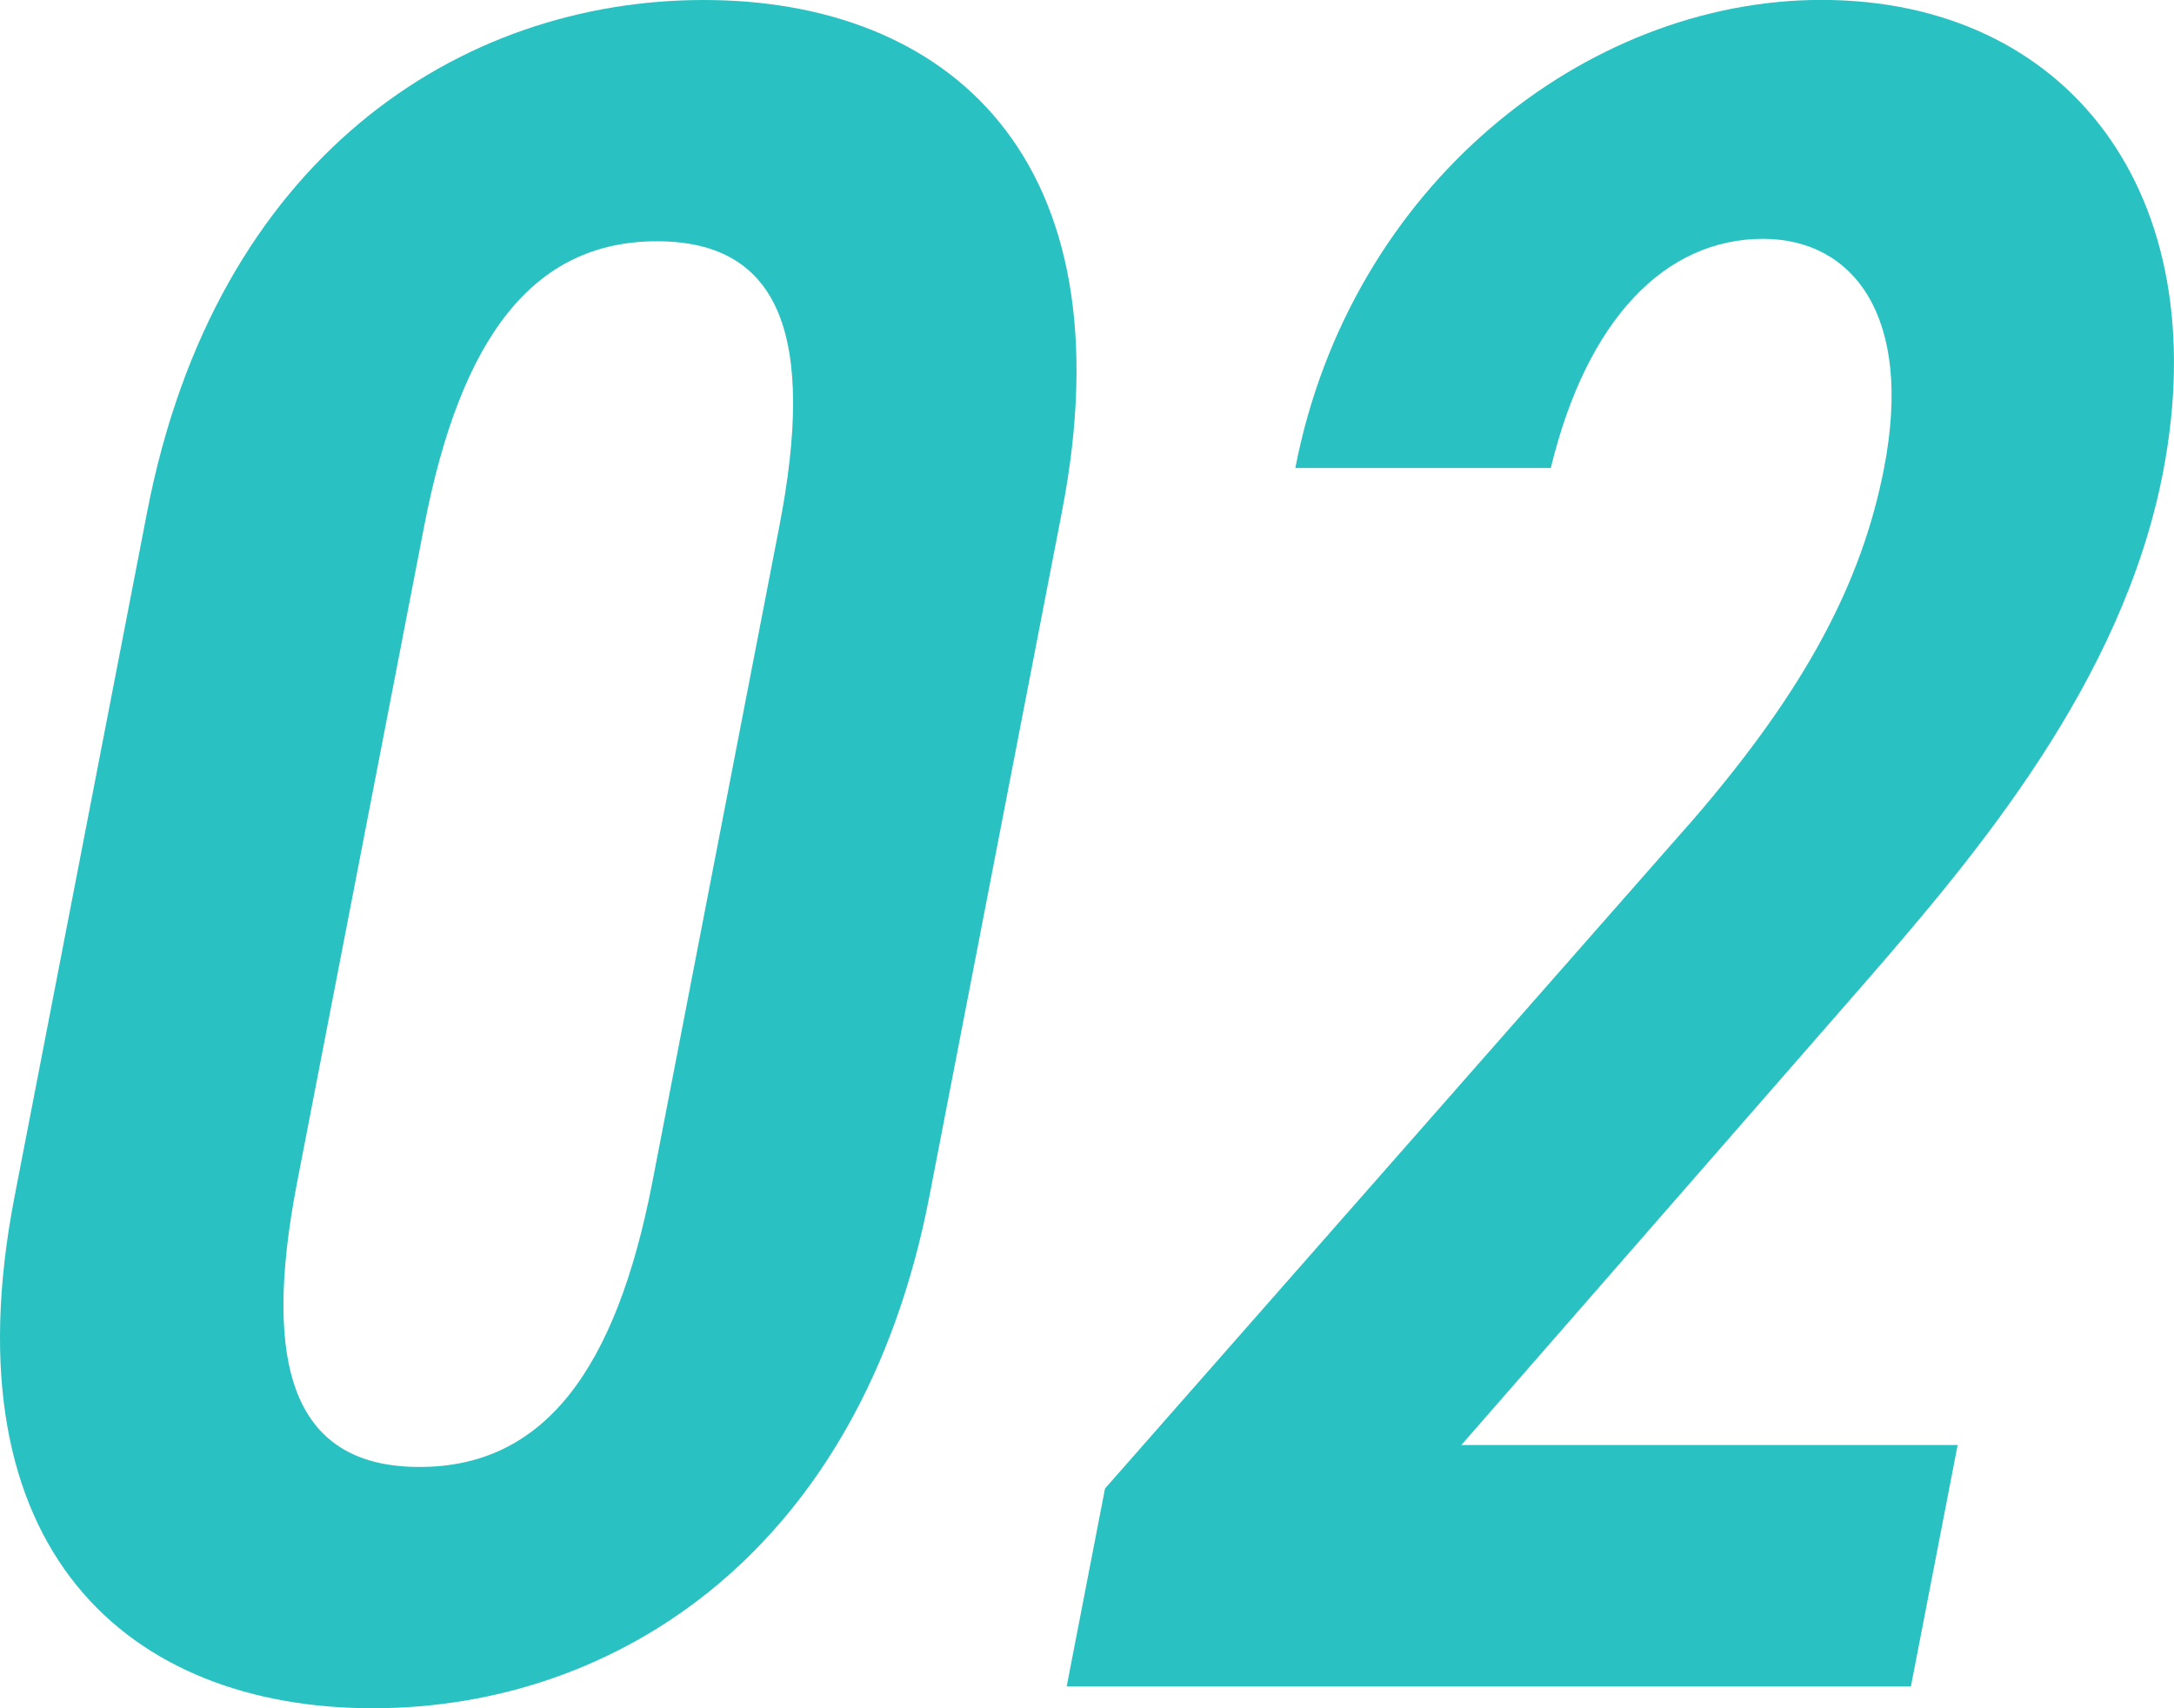
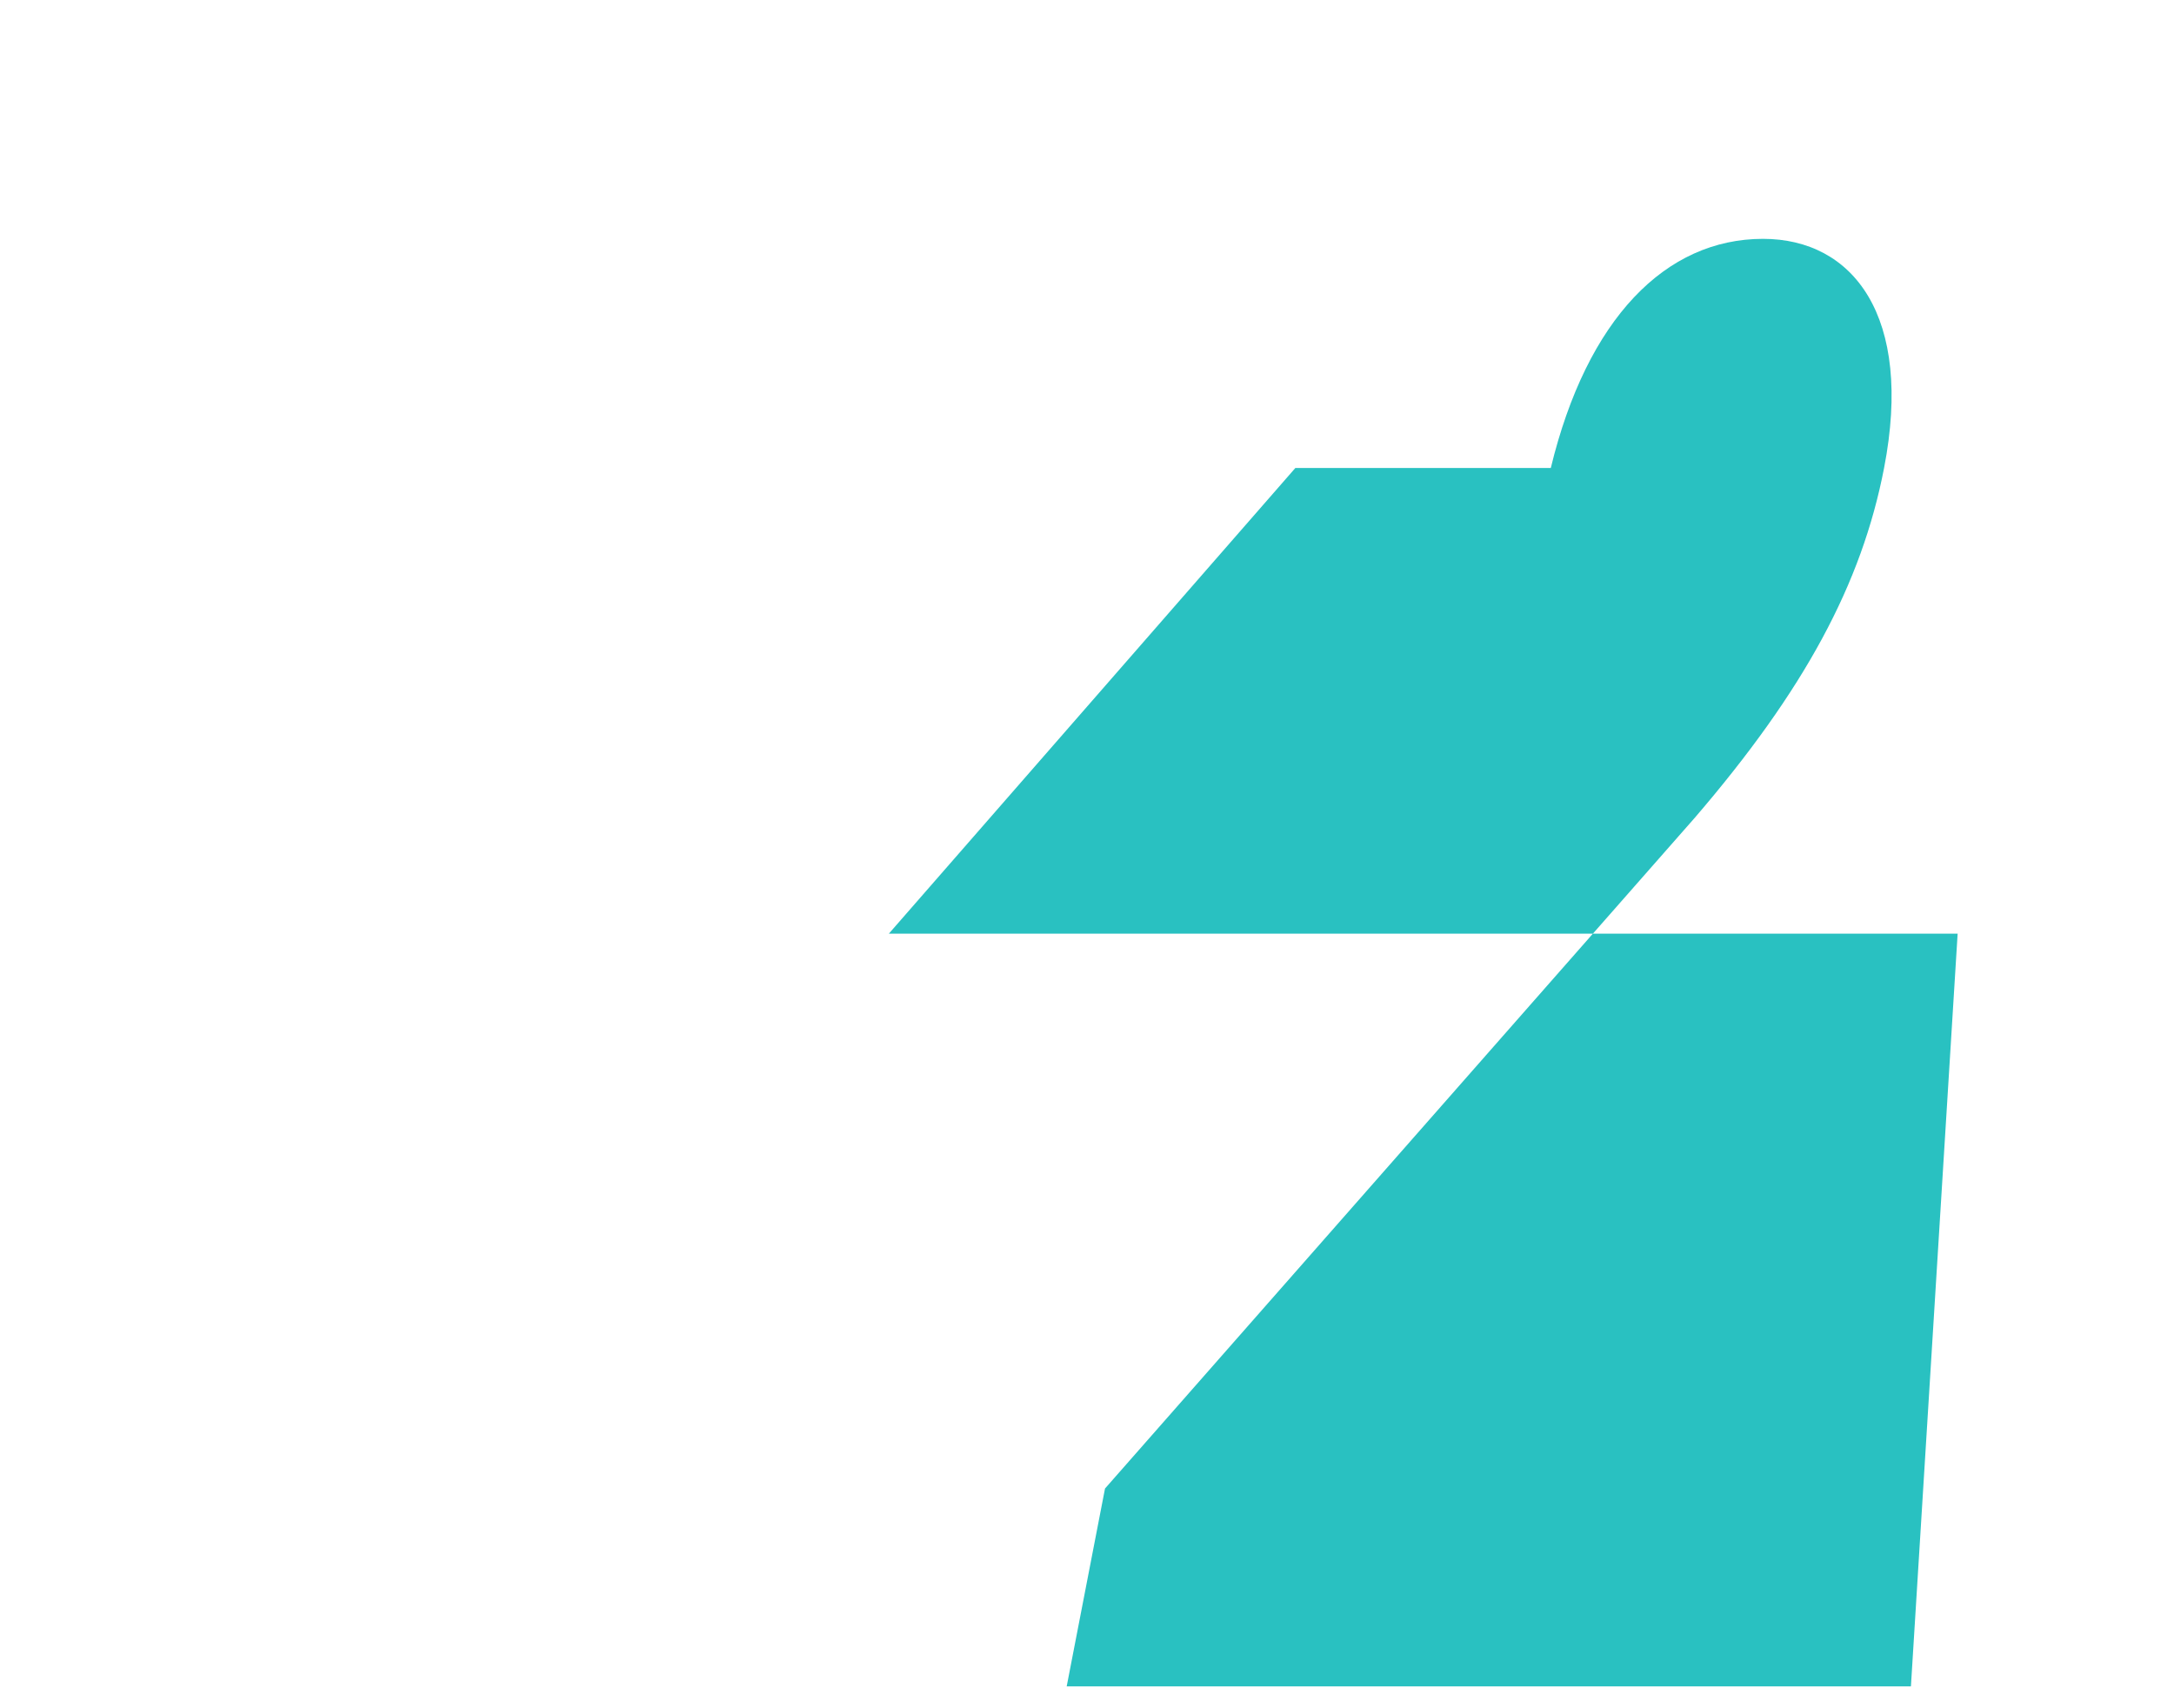
<svg xmlns="http://www.w3.org/2000/svg" viewBox="0 0 98 77" width="98" height="77">
  <g transform="translate(-159.436 -1575.97)">
-     <path d="M176.244,1652.97c-10.967,0-19.248-7.069-16.153-23.057l5.982-30.887c3.1-15.987,14.115-23.056,25.082-23.056s19.25,7.07,16.153,23.056l-5.981,30.887C198.231,1645.9,187.211,1652.97,176.244,1652.97Zm-3.414-23.709c-1.643,8.483-.073,12.833,5.521,12.833s8.849-4.351,10.491-12.833l5.728-29.583c1.643-8.483.072-12.833-5.521-12.833s-8.848,4.35-10.49,12.833Z" fill="#29c1c1" />
-     <path d="M260.094,1651.983H222.038l1.727-8.917,26.583-30.231c4.954-5.764,7.525-10.548,8.536-15.769,1.327-6.851-1.4-10.33-5.457-10.33-4.387,0-7.933,3.588-9.567,10.33H232.344c2.464-12.723,13.078-21.1,23.716-21.1,11.076,0,17.836,8.7,15.394,21.314-1.832,9.461-8.5,17.291-13.305,22.837l-18.322,20.988H262.2Z" transform="translate(-14.517)" fill="#29c1c1" />
+     <path d="M260.094,1651.983H222.038l1.727-8.917,26.583-30.231c4.954-5.764,7.525-10.548,8.536-15.769,1.327-6.851-1.4-10.33-5.457-10.33-4.387,0-7.933,3.588-9.567,10.33H232.344l-18.322,20.988H262.2Z" transform="translate(-14.517)" fill="#29c1c1" />
  </g>
</svg>